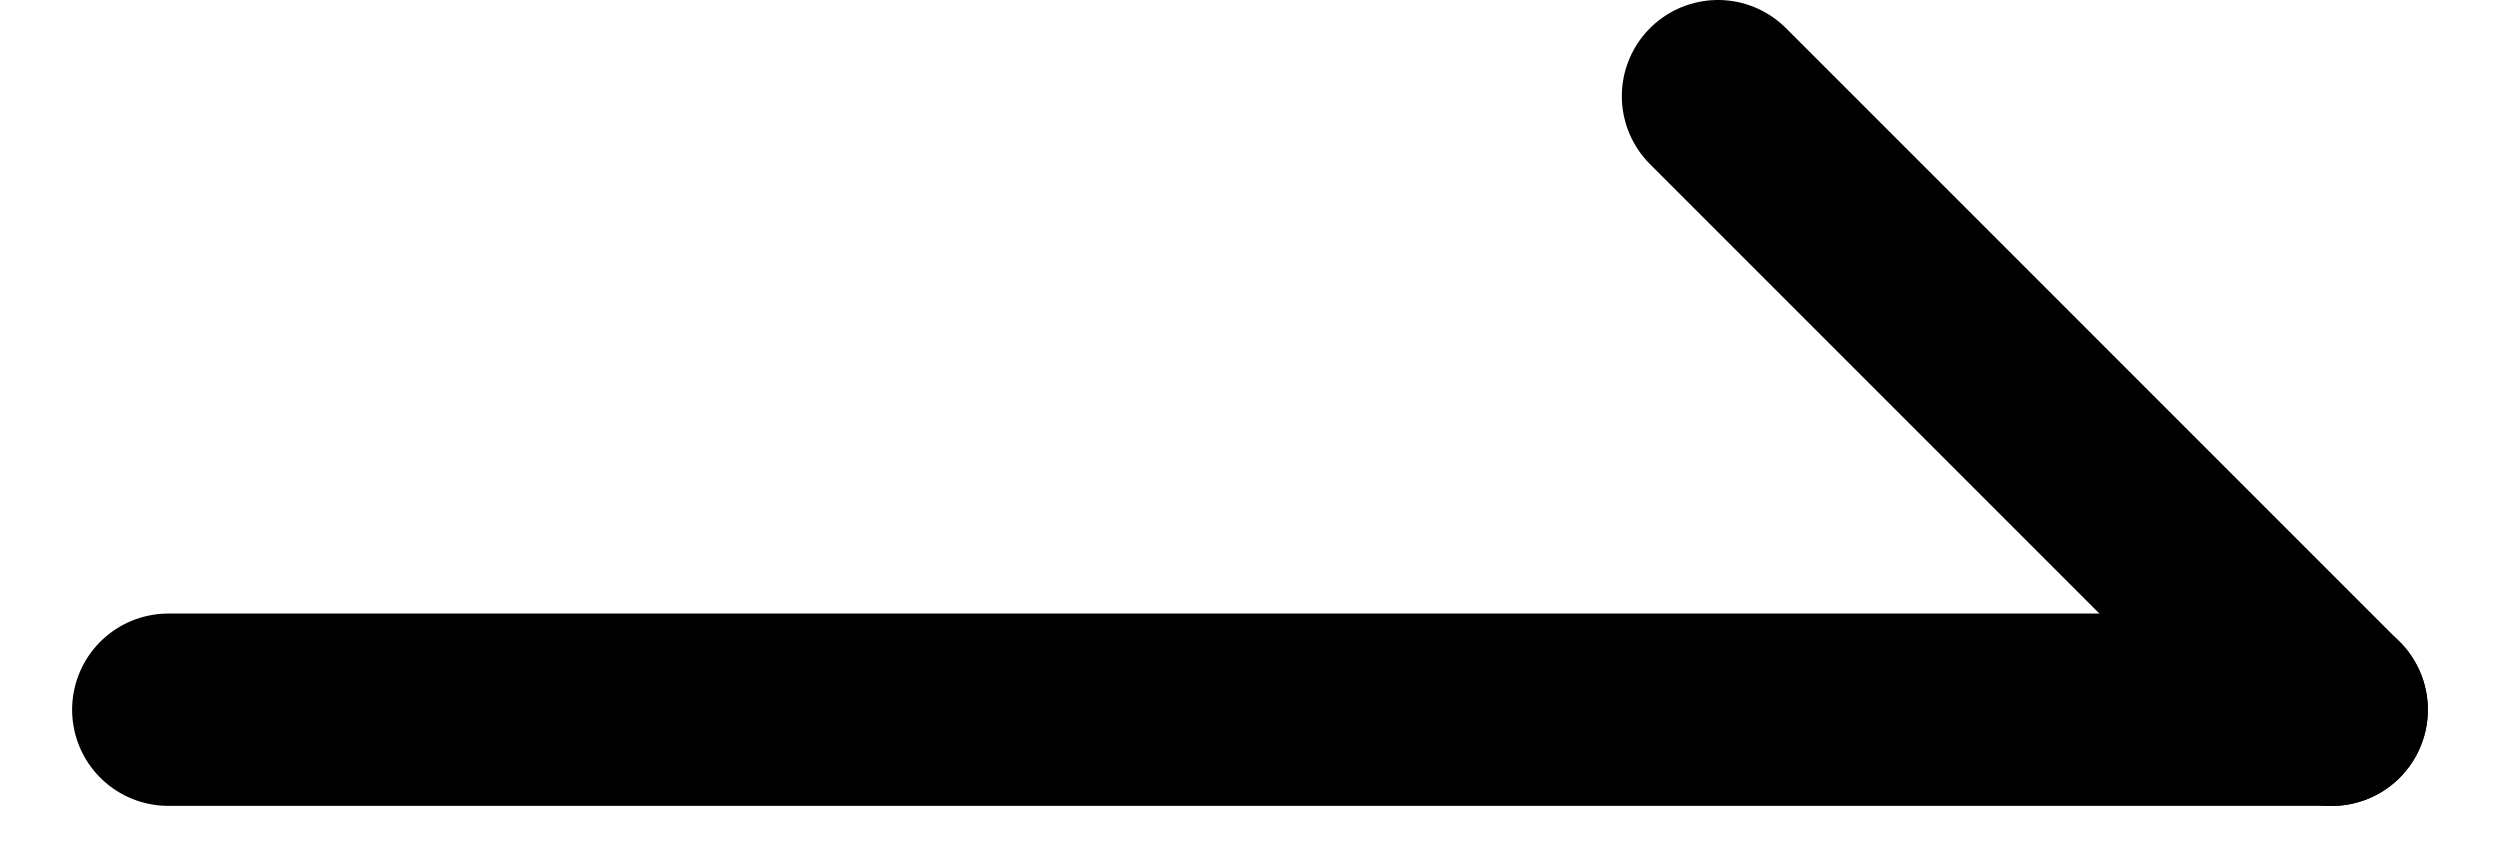
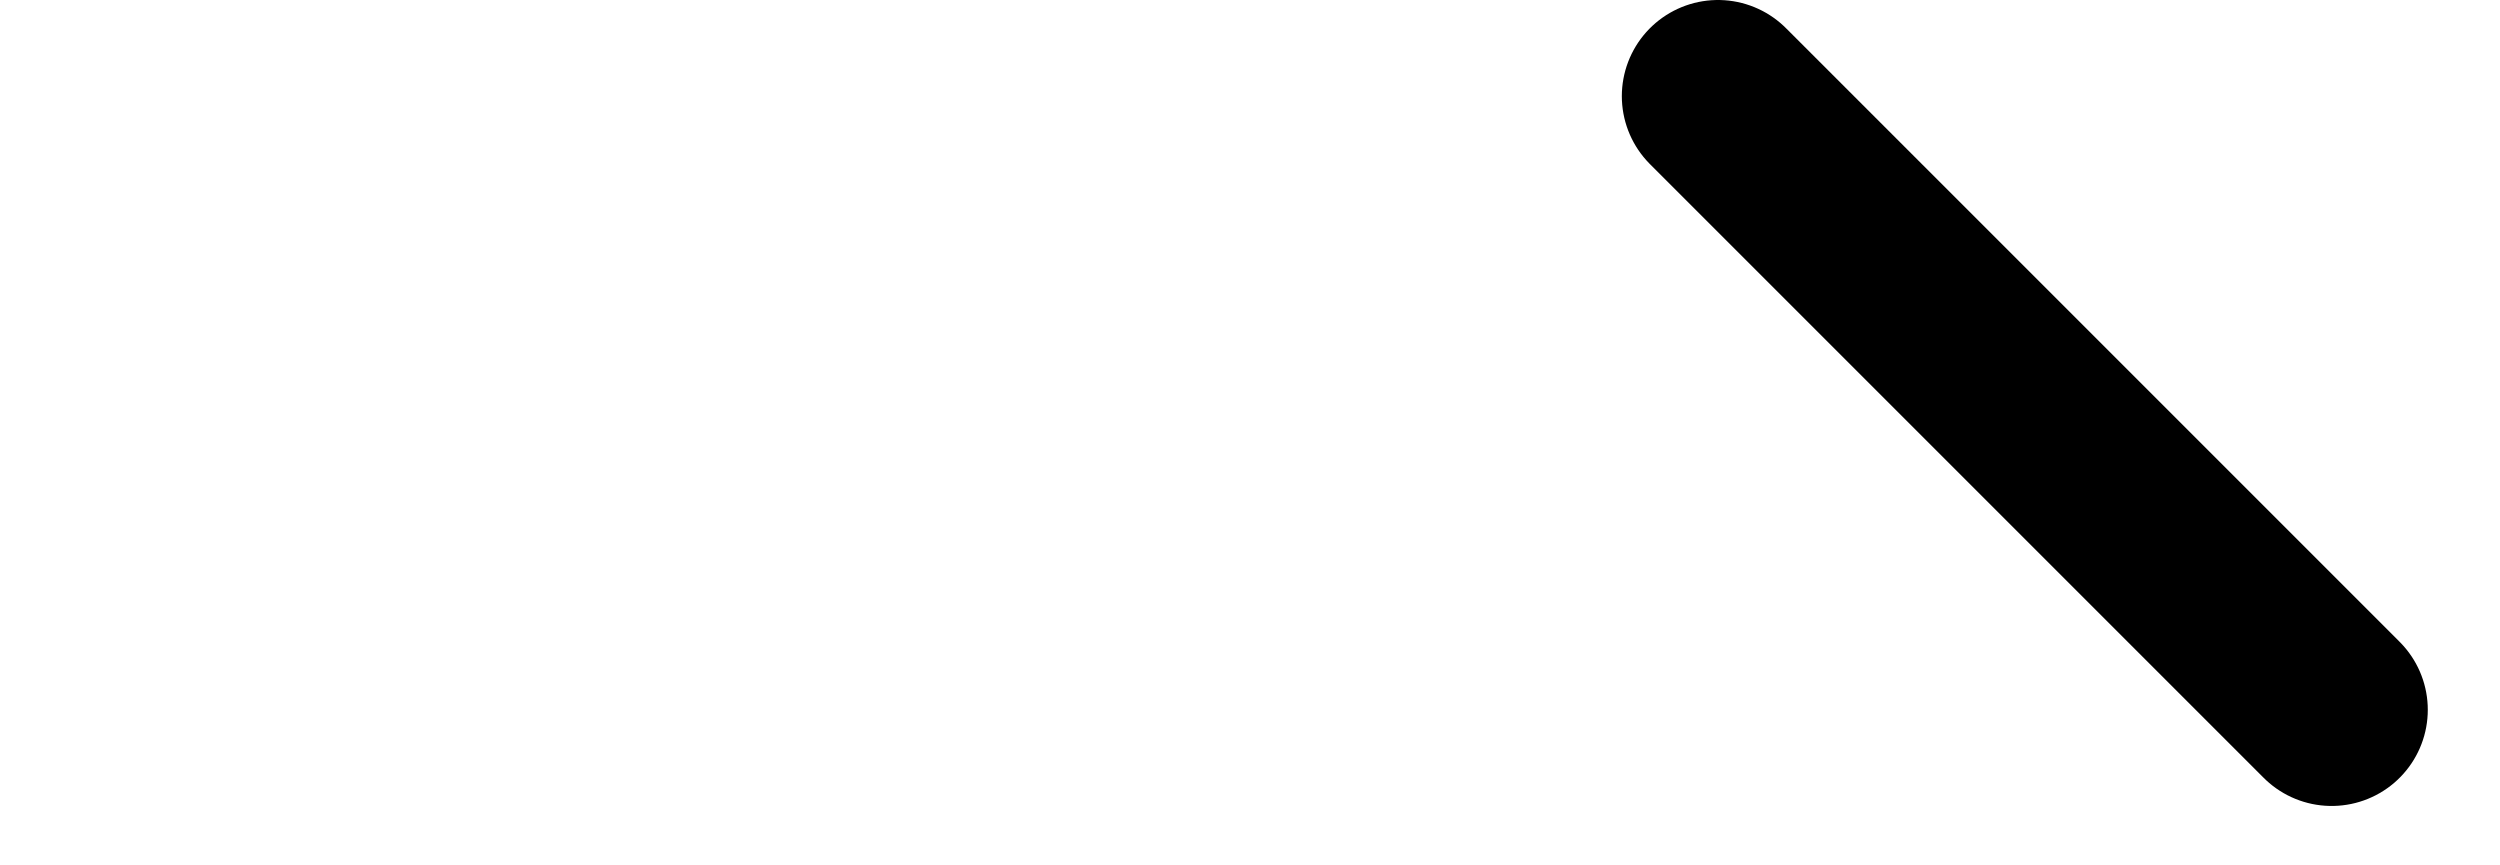
<svg xmlns="http://www.w3.org/2000/svg" width="26" height="9" viewBox="0 0 26 9" fill="none">
-   <path d="M1.75 7.381H24.25" stroke="black" stroke-width="2" stroke-linecap="round" />
  <path d="M17.867 1L24.249 7.382" stroke="black" stroke-width="2" stroke-linecap="round" />
</svg>